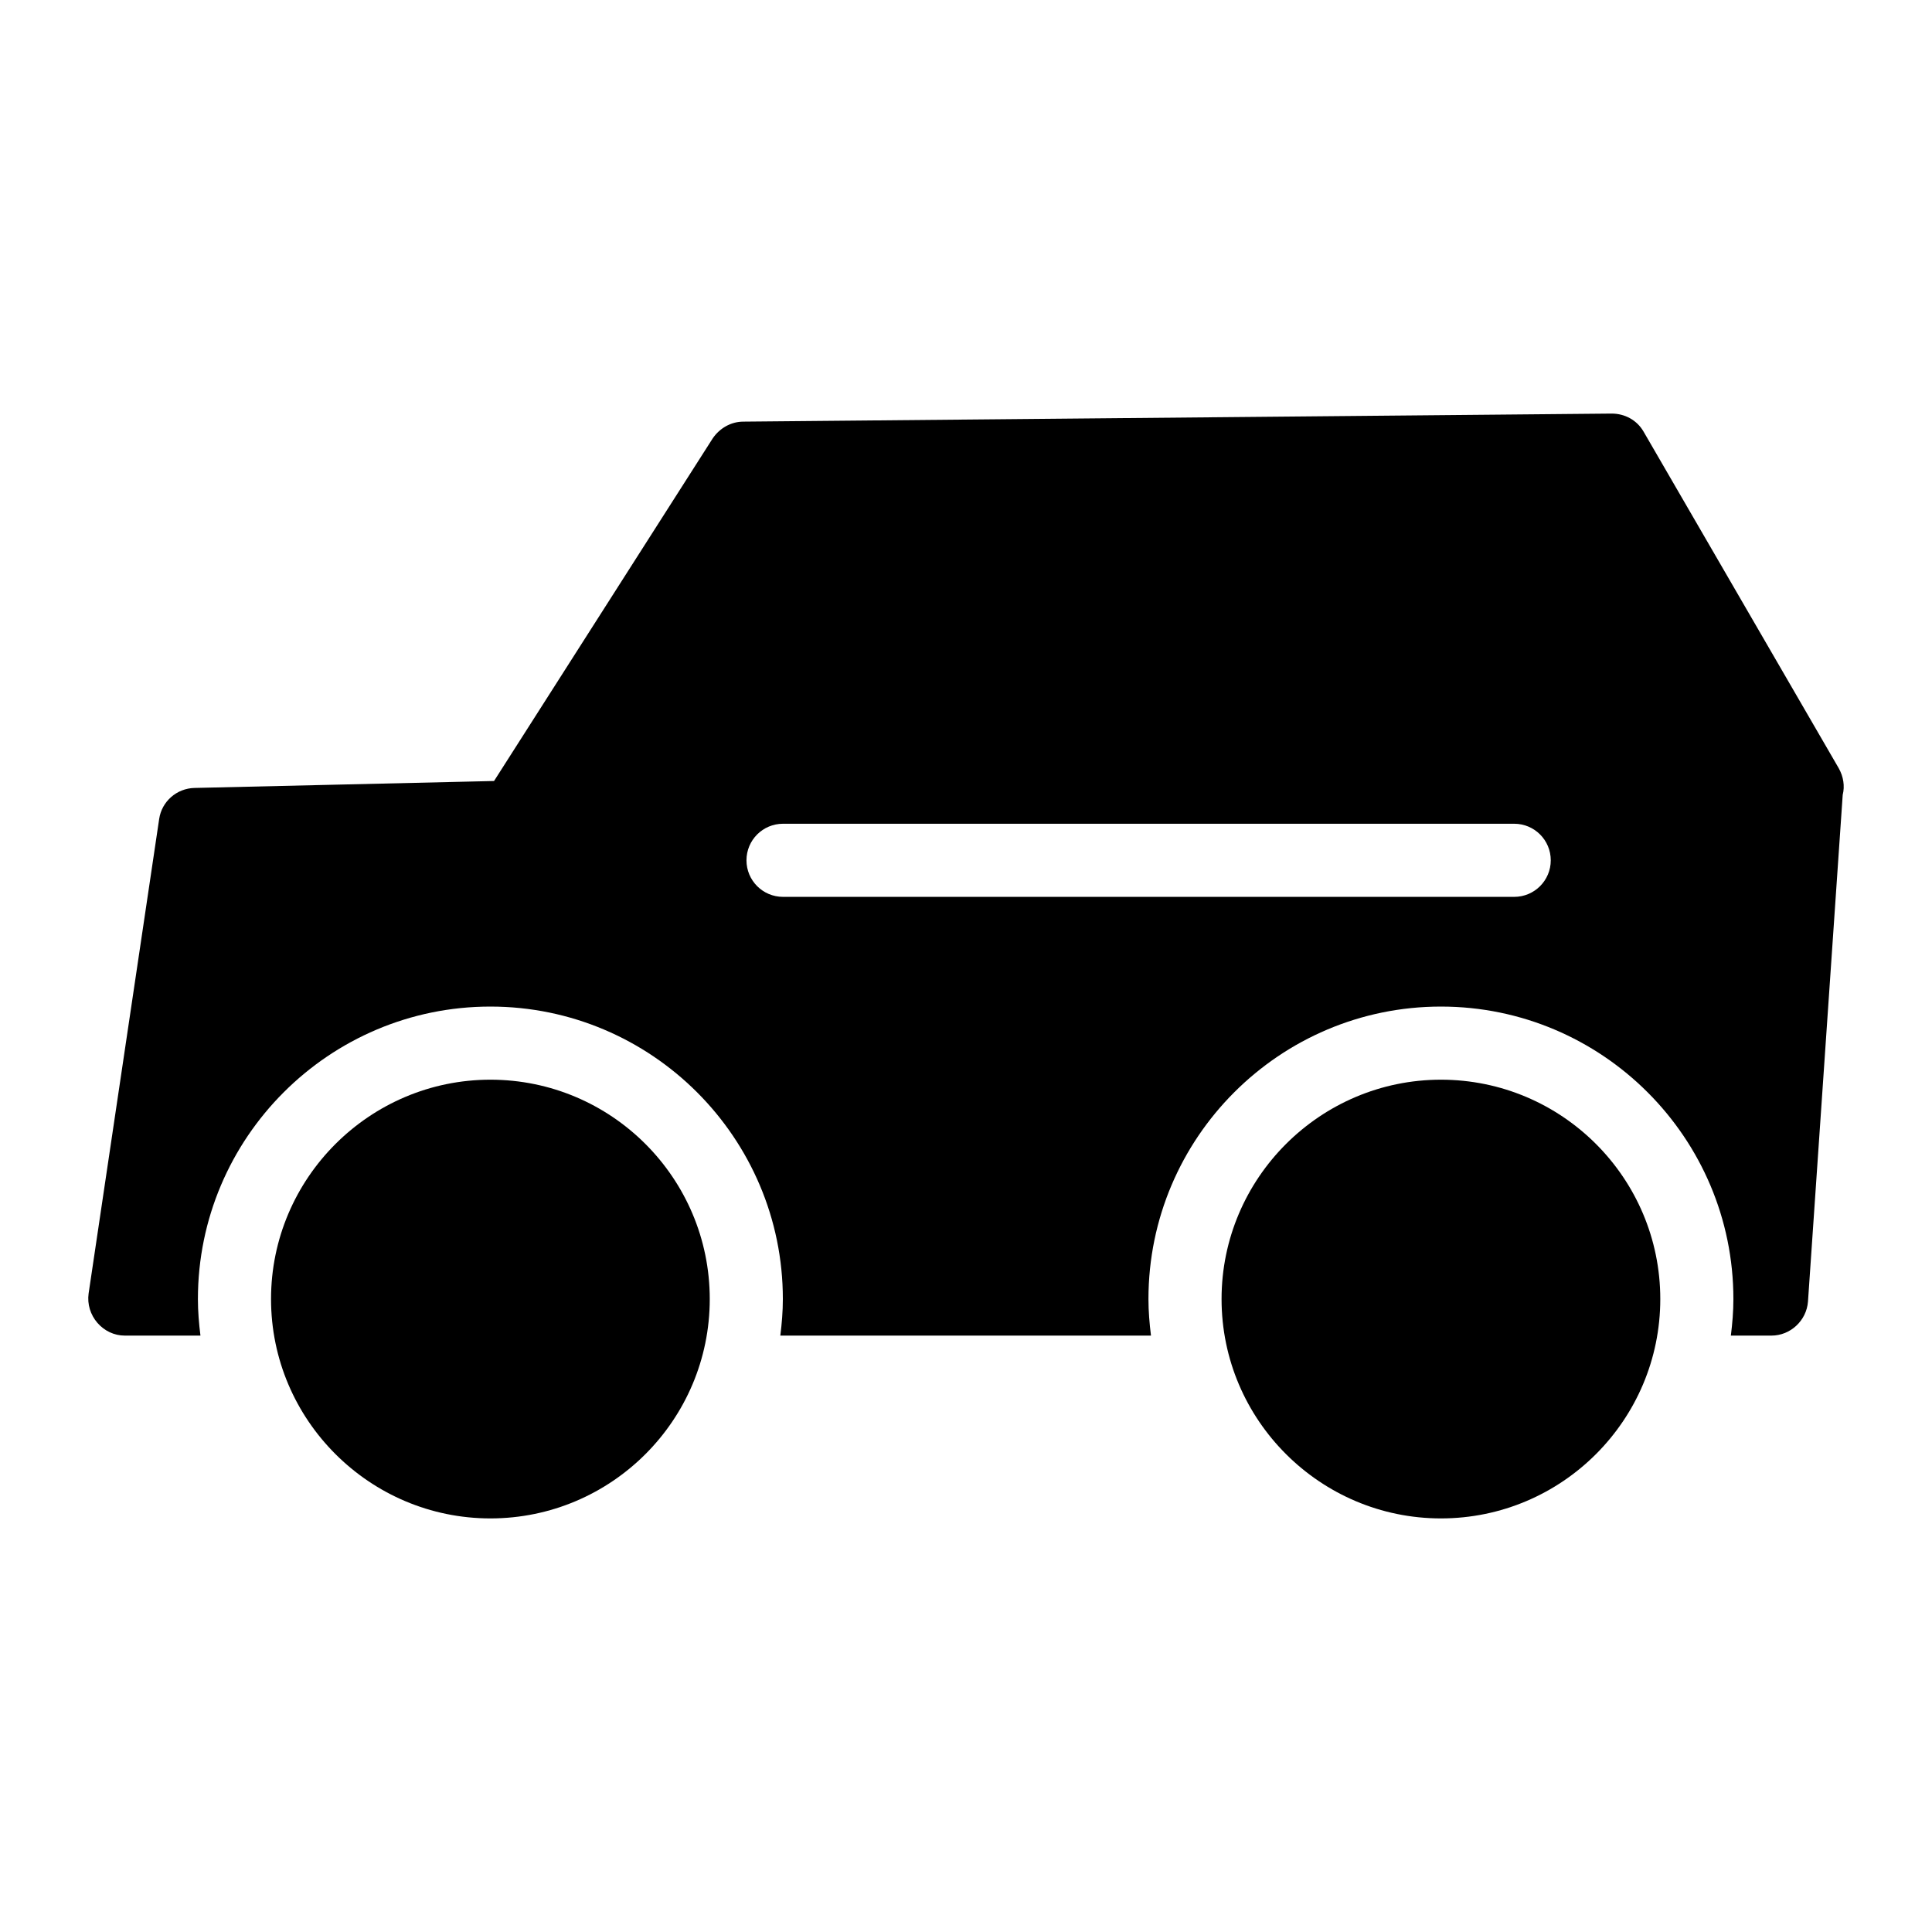
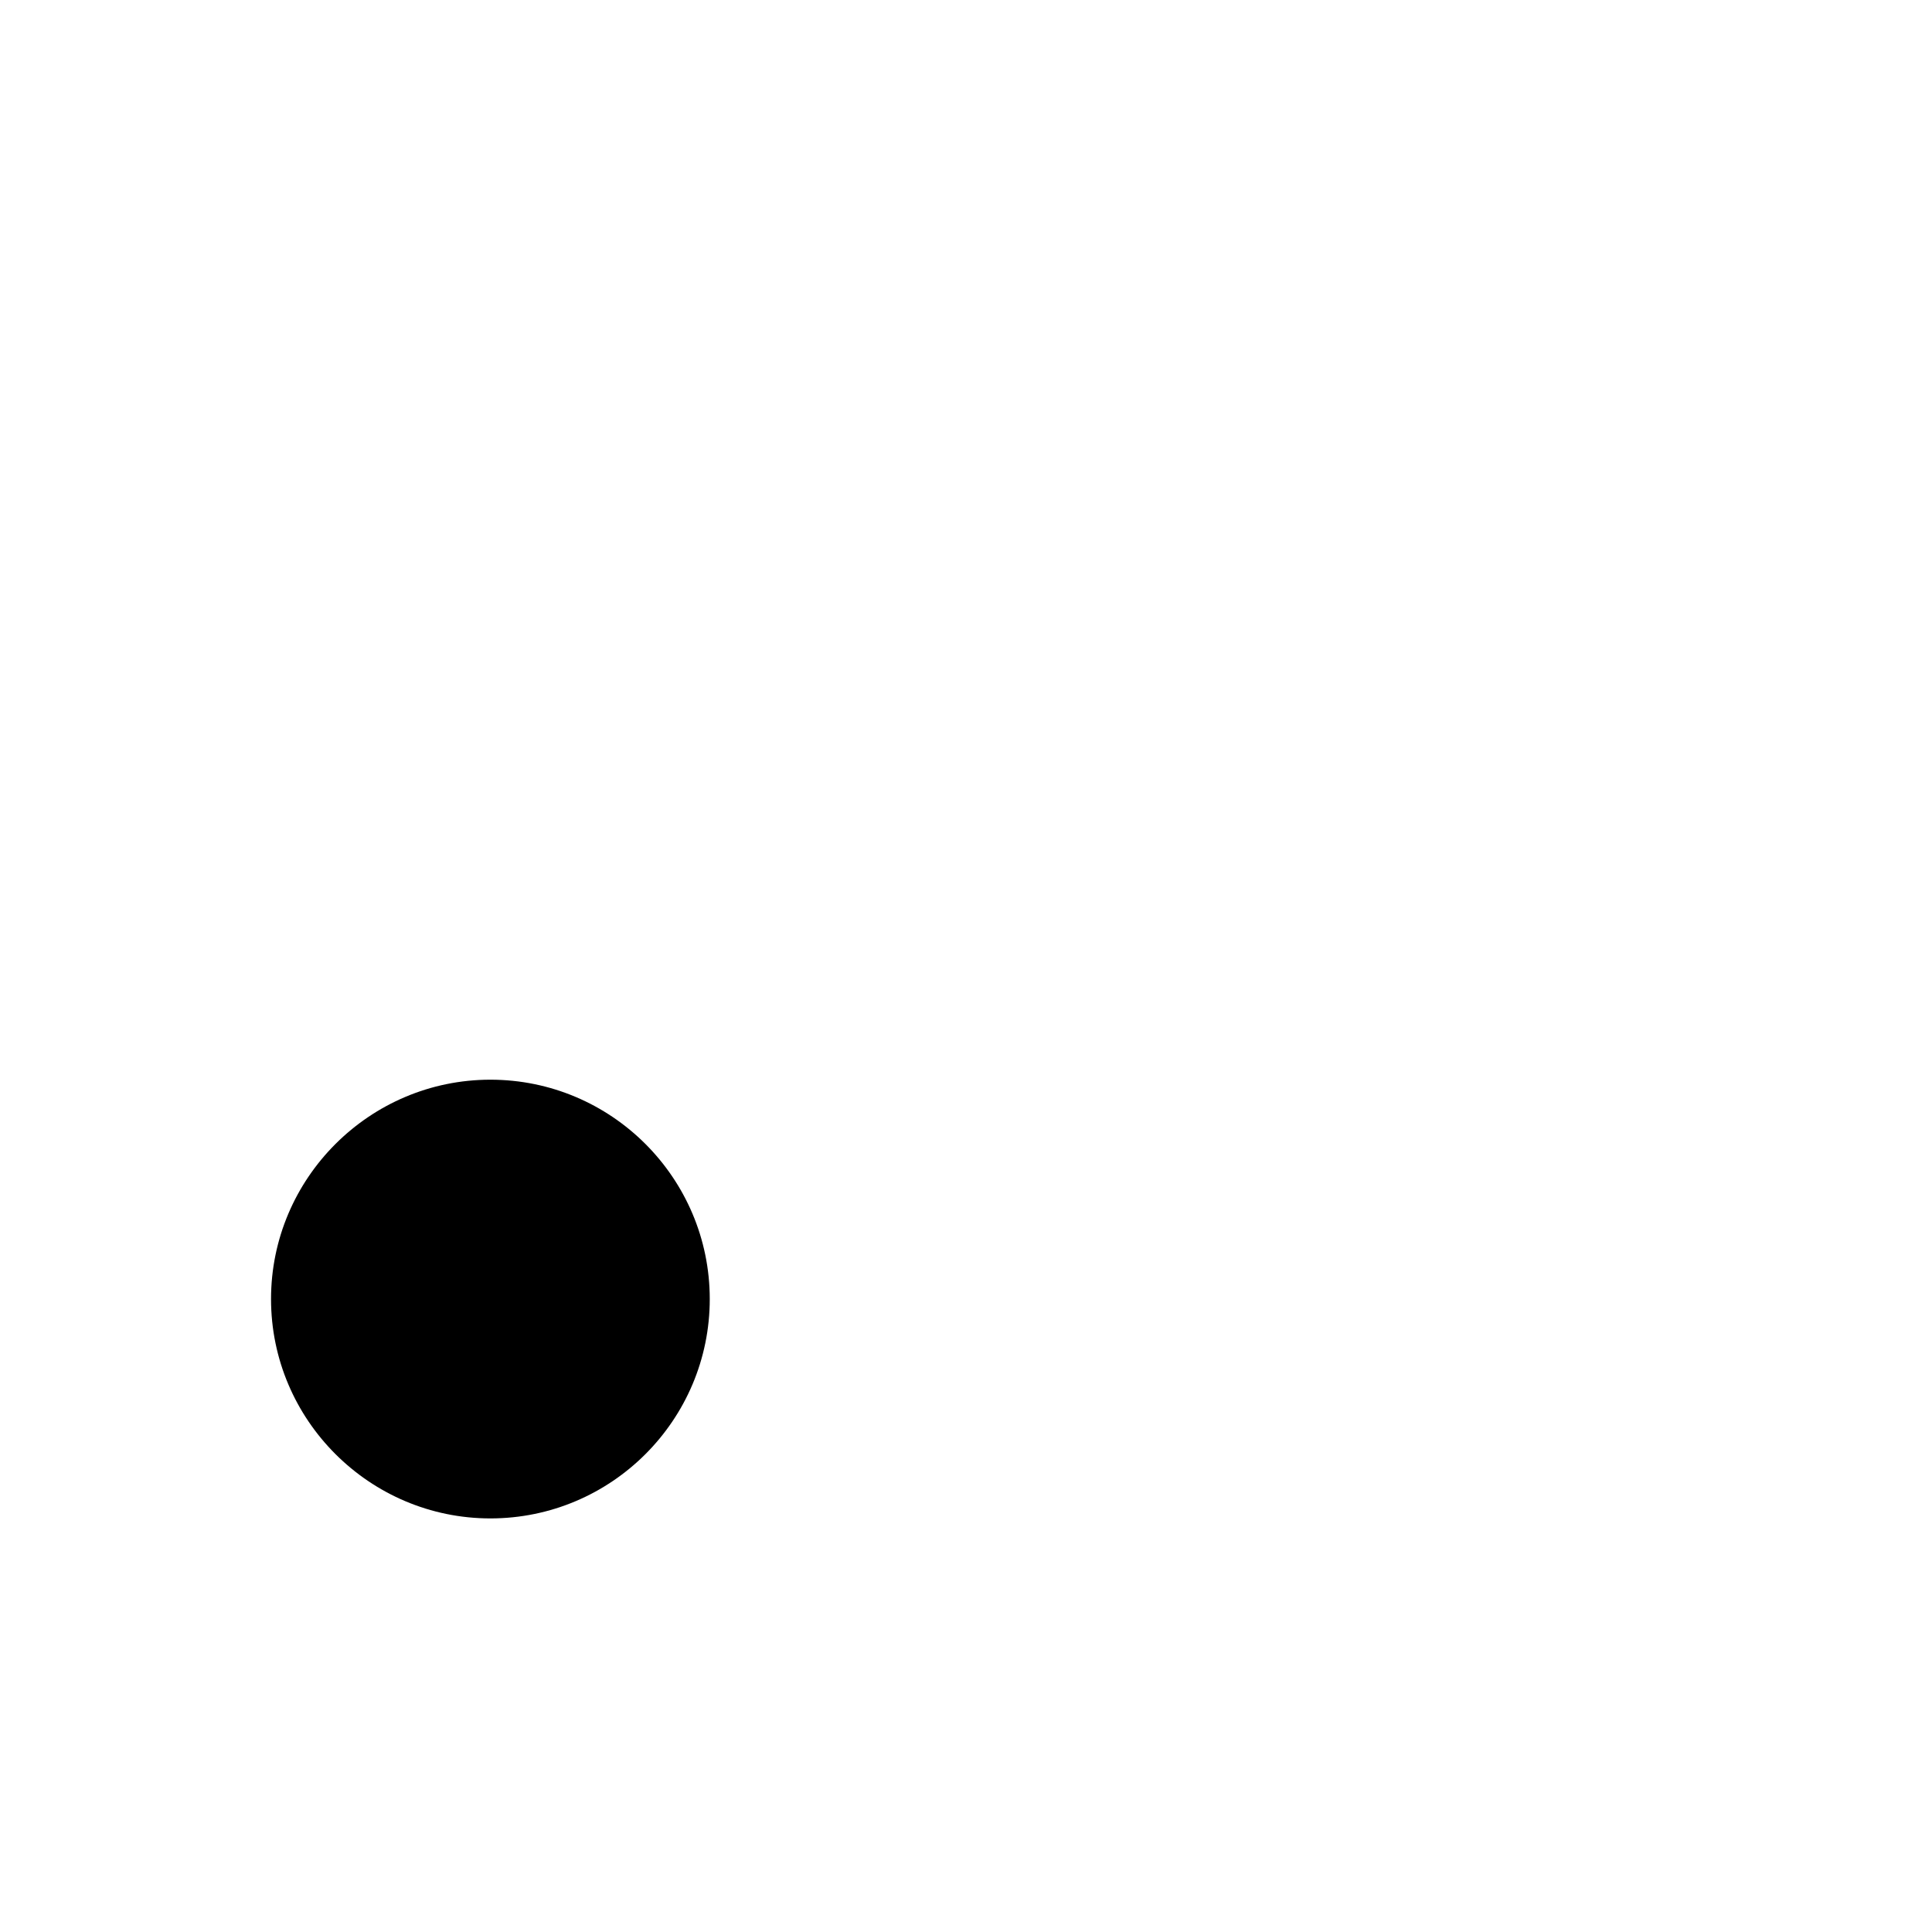
<svg xmlns="http://www.w3.org/2000/svg" fill="#000000" width="800px" height="800px" version="1.1" viewBox="144 144 512 512">
  <g>
-     <path d="m525.86 430.13c-31.973 0-58.133 26.062-58.133 58.133 0 32.07 26.16 58.133 58.133 58.133 32.07 0 58.133-26.062 58.133-58.133 0-32.07-26.062-58.133-58.133-58.133z" />
    <path d="m273.96 430.13c-31.973 0-58.133 26.062-58.133 58.133 0 32.07 26.16 58.133 58.133 58.133 32.07 0 58.133-26.062 58.133-58.133-0.004-32.07-26.066-58.133-58.133-58.133z" />
-     <path d="m631.28 347.58-51.738-89.23c-1.742-3.004-4.941-4.746-8.43-4.746h-0.098l-230.01 2.133c-3.293 0-6.297 1.742-8.141 4.457l-57.938 90.781-79.352 1.84c-4.742 0.094-8.715 3.582-9.395 8.234l-18.699 125.76c-0.387 2.809 0.484 5.621 2.324 7.75 1.84 2.133 4.457 3.391 7.266 3.391h20.051c-0.398-3.18-0.672-6.398-0.672-9.688 0-42.738 34.77-77.508 77.508-77.508s77.508 34.77 77.508 77.508c0 3.289-0.273 6.508-0.672 9.688h98.23c-0.398-3.18-0.672-6.398-0.672-9.688 0-42.738 34.77-77.508 77.508-77.508s77.508 34.77 77.508 77.508c0 3.289-0.273 6.508-0.672 9.688h10.75c5.039 0 9.301-3.973 9.688-9.012l9.203-134.29c0.586-2.32 0.199-4.84-1.059-7.07zm-86 34.098h-193.77c-5.356 0-9.688-4.332-9.688-9.688 0-5.356 4.332-9.688 9.688-9.688h193.77c5.356 0 9.688 4.332 9.688 9.688 0.004 5.352-4.332 9.688-9.688 9.688z" />
  </g>
</svg>